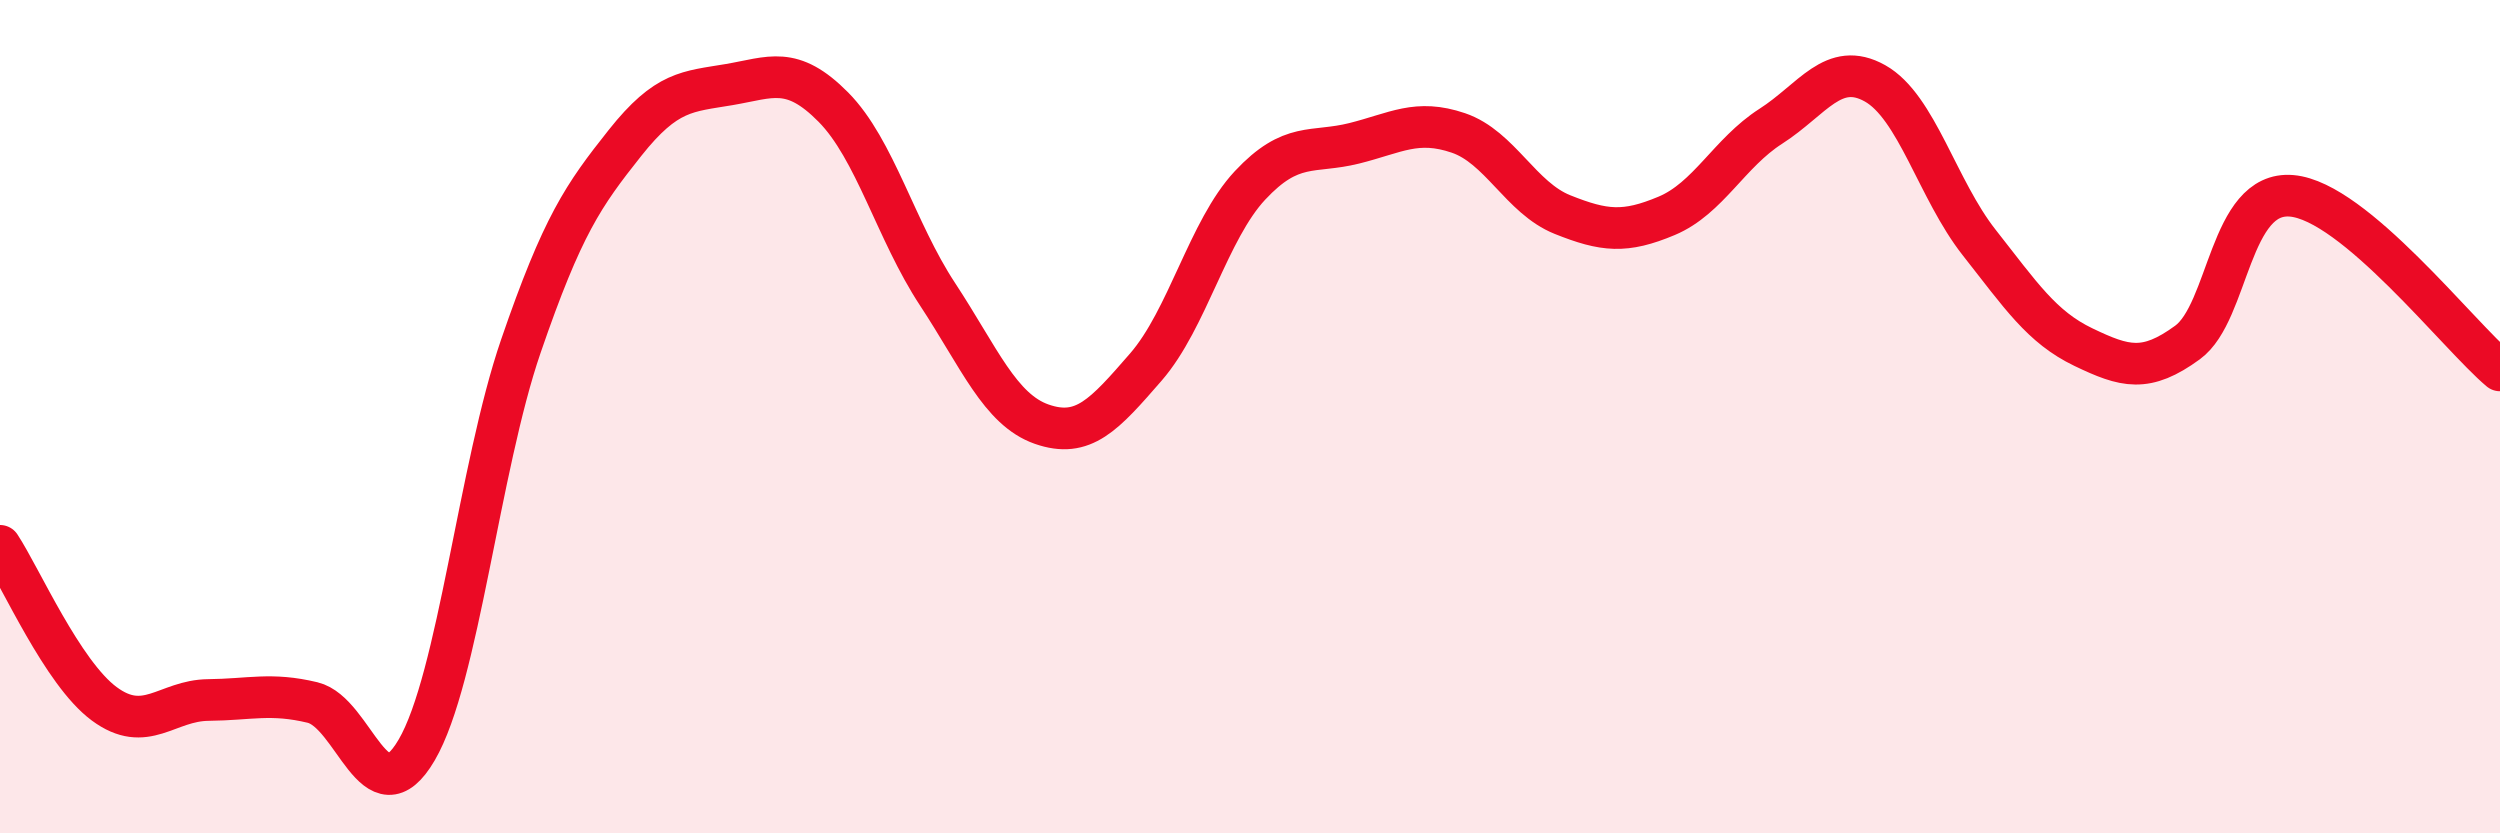
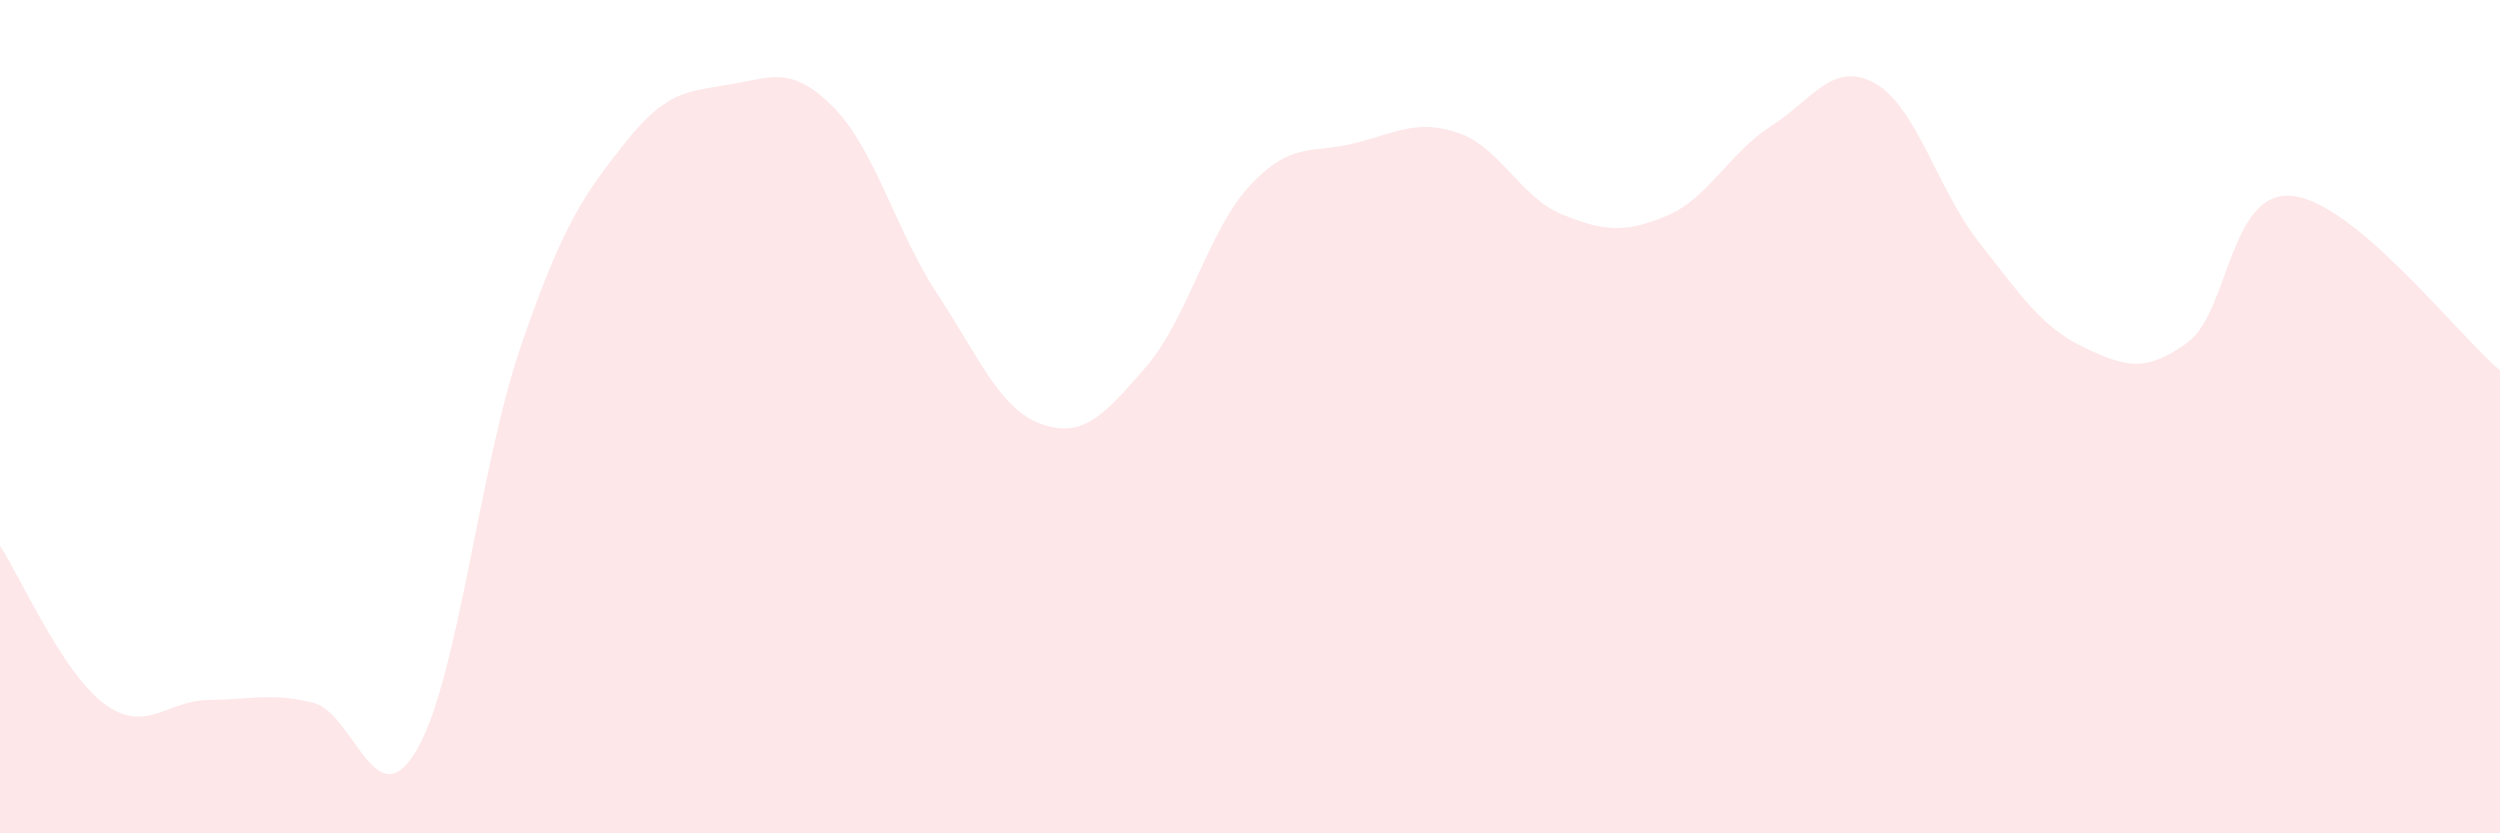
<svg xmlns="http://www.w3.org/2000/svg" width="60" height="20" viewBox="0 0 60 20">
  <path d="M 0,13.1 C 0.5,13.86 1.5,16.15 2.5,16.89 C 3.5,17.63 4,16.81 5,16.8 C 6,16.79 6.5,16.62 7.5,16.86 C 8.5,17.1 9,19.71 10,18 C 11,16.29 11.5,11.22 12.5,8.31 C 13.5,5.4 14,4.69 15,3.43 C 16,2.17 16.5,2.2 17.5,2.03 C 18.5,1.86 19,1.56 20,2.57 C 21,3.58 21.5,5.54 22.5,7.06 C 23.5,8.58 24,9.83 25,10.18 C 26,10.53 26.5,9.96 27.5,8.81 C 28.5,7.66 29,5.52 30,4.45 C 31,3.38 31.5,3.69 32.5,3.44 C 33.5,3.19 34,2.85 35,3.19 C 36,3.53 36.5,4.75 37.5,5.15 C 38.5,5.55 39,5.6 40,5.18 C 41,4.76 41.5,3.67 42.5,3.03 C 43.5,2.39 44,1.44 45,2 C 46,2.56 46.5,4.55 47.5,5.82 C 48.5,7.09 49,7.85 50,8.33 C 51,8.81 51.5,8.95 52.5,8.22 C 53.5,7.49 53.5,4.57 55,4.7 C 56.5,4.83 59,8.05 60,8.89L60 20L0 20Z" fill="#EB0A25" opacity="0.1" stroke-linecap="round" stroke-linejoin="round" />
-   <path d="M 0,13.1 C 0.5,13.86 1.5,16.15 2.5,16.89 C 3.5,17.63 4,16.81 5,16.8 C 6,16.79 6.5,16.62 7.5,16.86 C 8.5,17.1 9,19.71 10,18 C 11,16.29 11.5,11.22 12.5,8.31 C 13.5,5.4 14,4.69 15,3.43 C 16,2.17 16.5,2.2 17.5,2.03 C 18.5,1.86 19,1.56 20,2.57 C 21,3.58 21.5,5.54 22.5,7.06 C 23.5,8.58 24,9.83 25,10.18 C 26,10.53 26.5,9.96 27.5,8.81 C 28.5,7.66 29,5.52 30,4.45 C 31,3.38 31.5,3.69 32.5,3.44 C 33.5,3.19 34,2.85 35,3.19 C 36,3.53 36.5,4.75 37.5,5.15 C 38.5,5.55 39,5.6 40,5.18 C 41,4.76 41.5,3.67 42.5,3.03 C 43.5,2.39 44,1.44 45,2 C 46,2.56 46.5,4.55 47.5,5.82 C 48.5,7.09 49,7.85 50,8.33 C 51,8.81 51.5,8.95 52.5,8.22 C 53.5,7.49 53.5,4.57 55,4.7 C 56.5,4.83 59,8.05 60,8.89" stroke="#EB0A25" stroke-width="1" fill="none" stroke-linecap="round" stroke-linejoin="round" />
</svg>